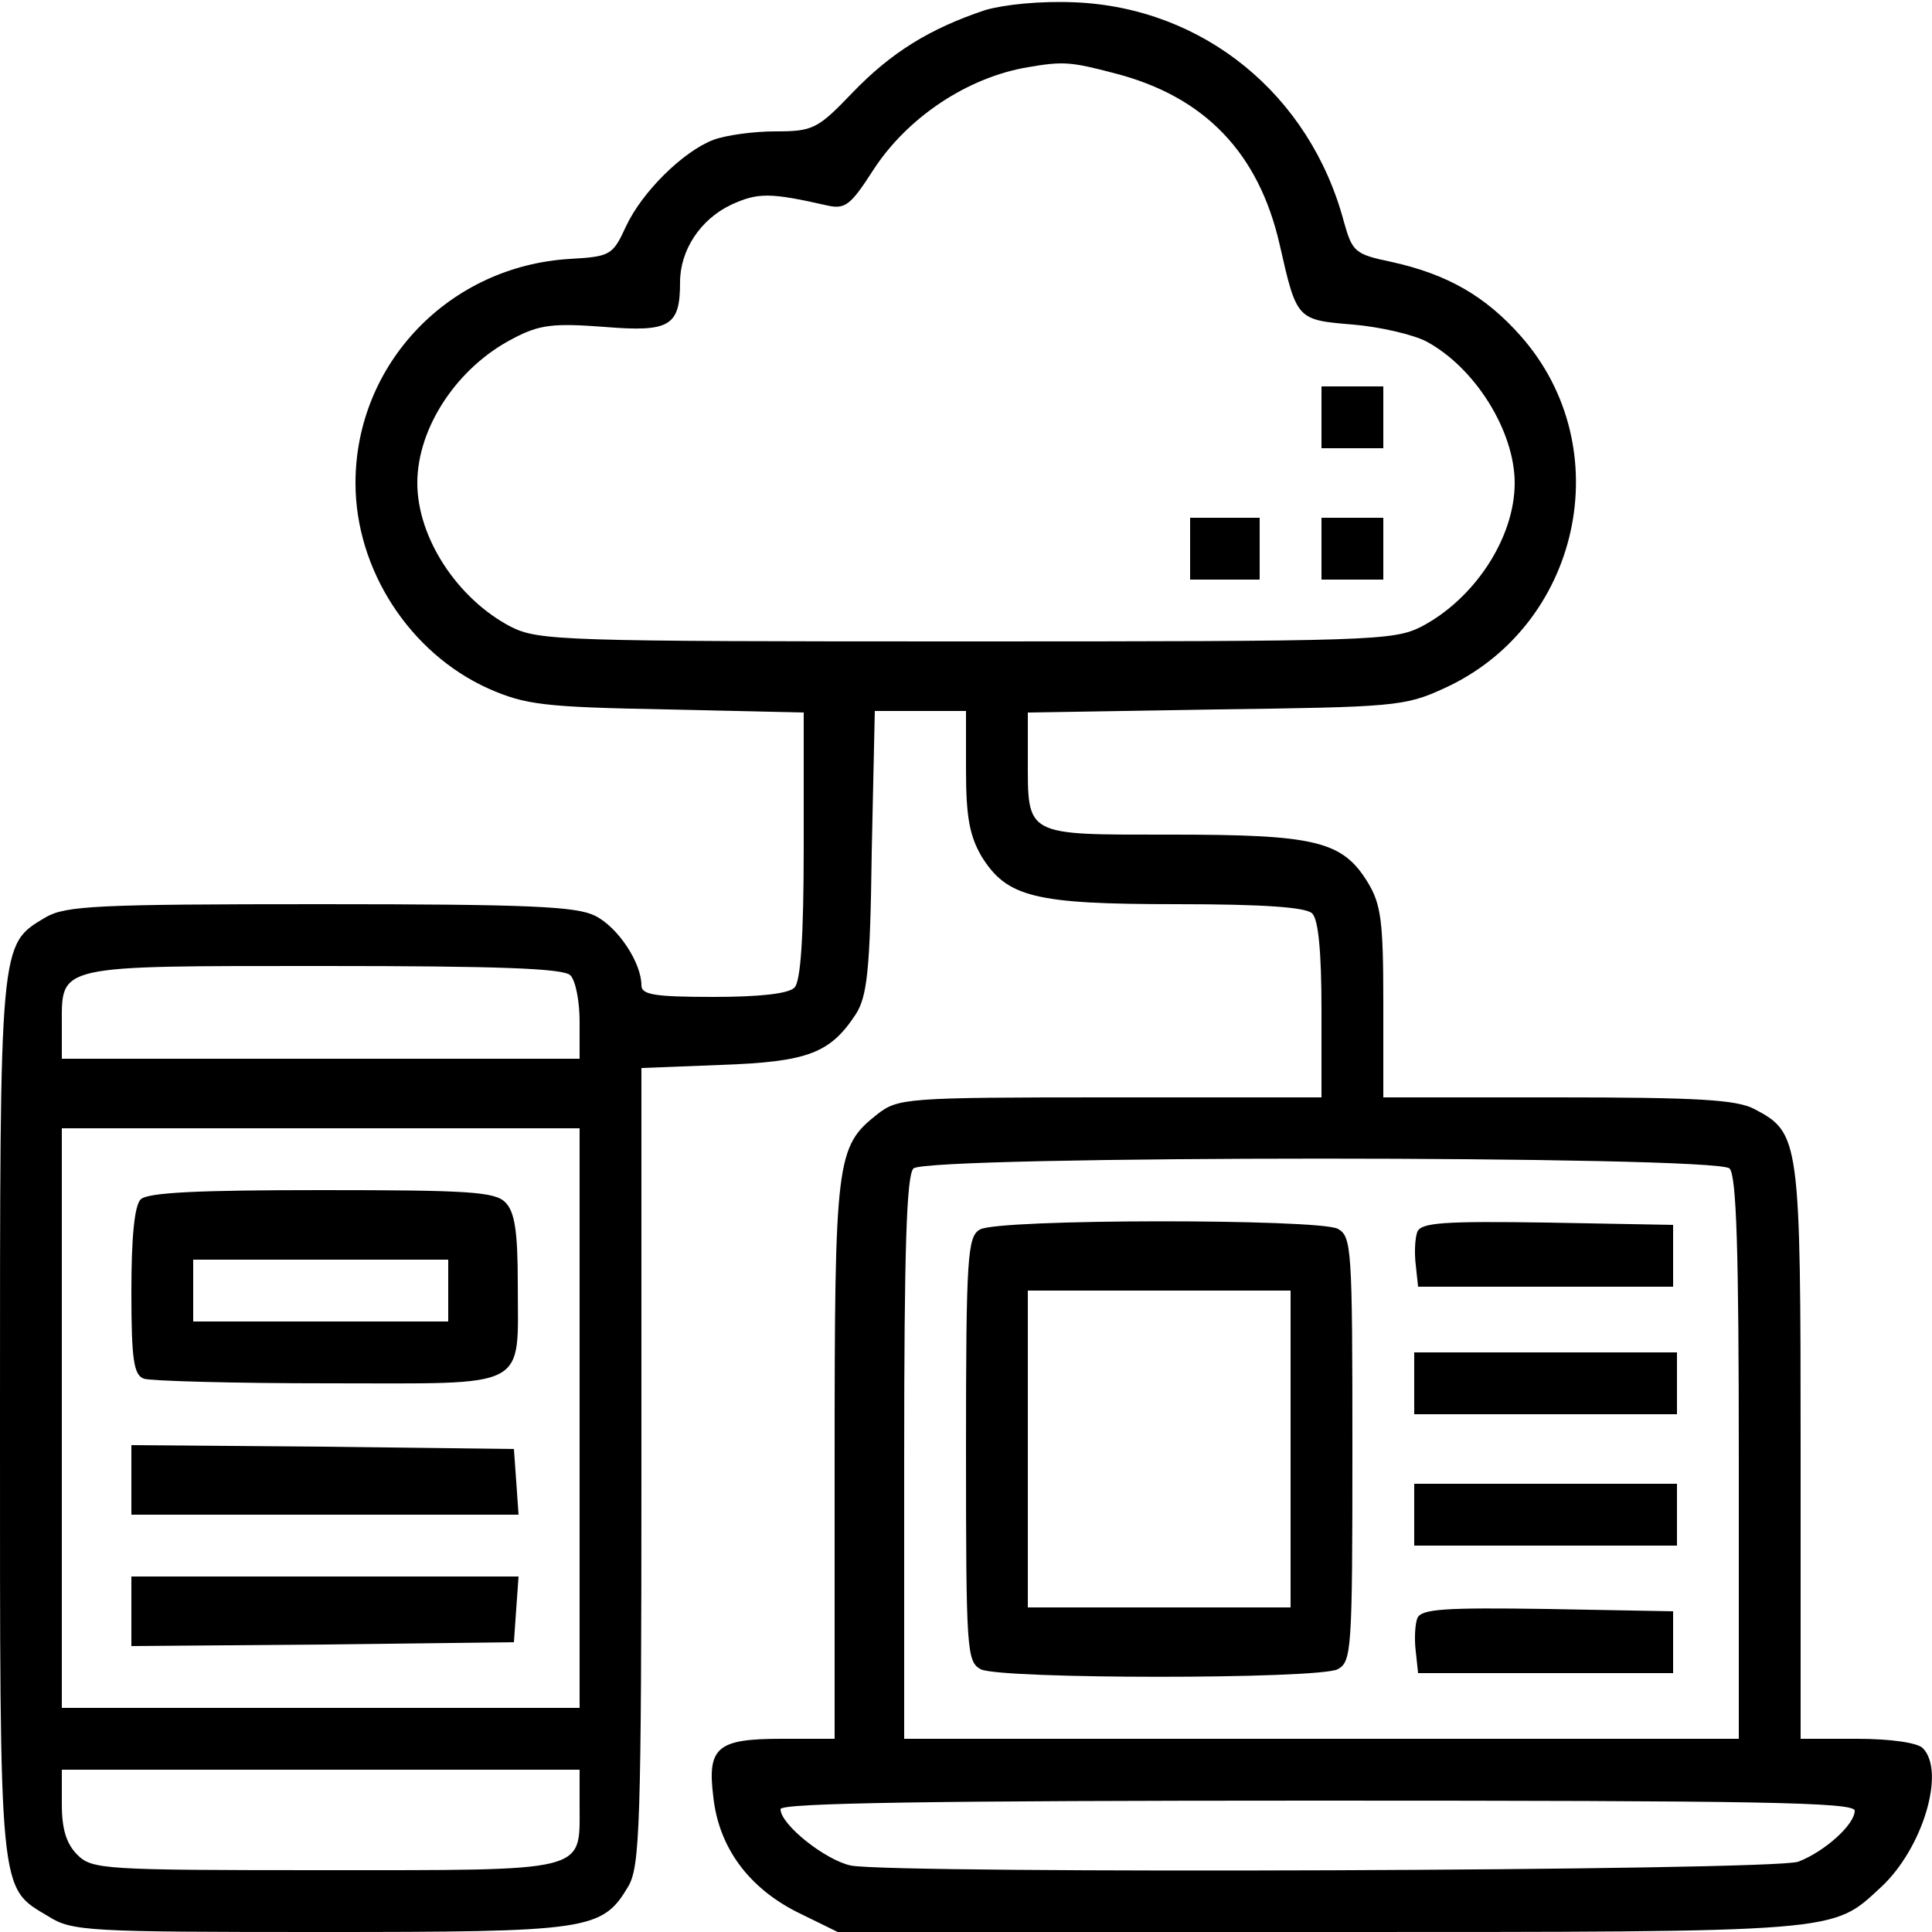
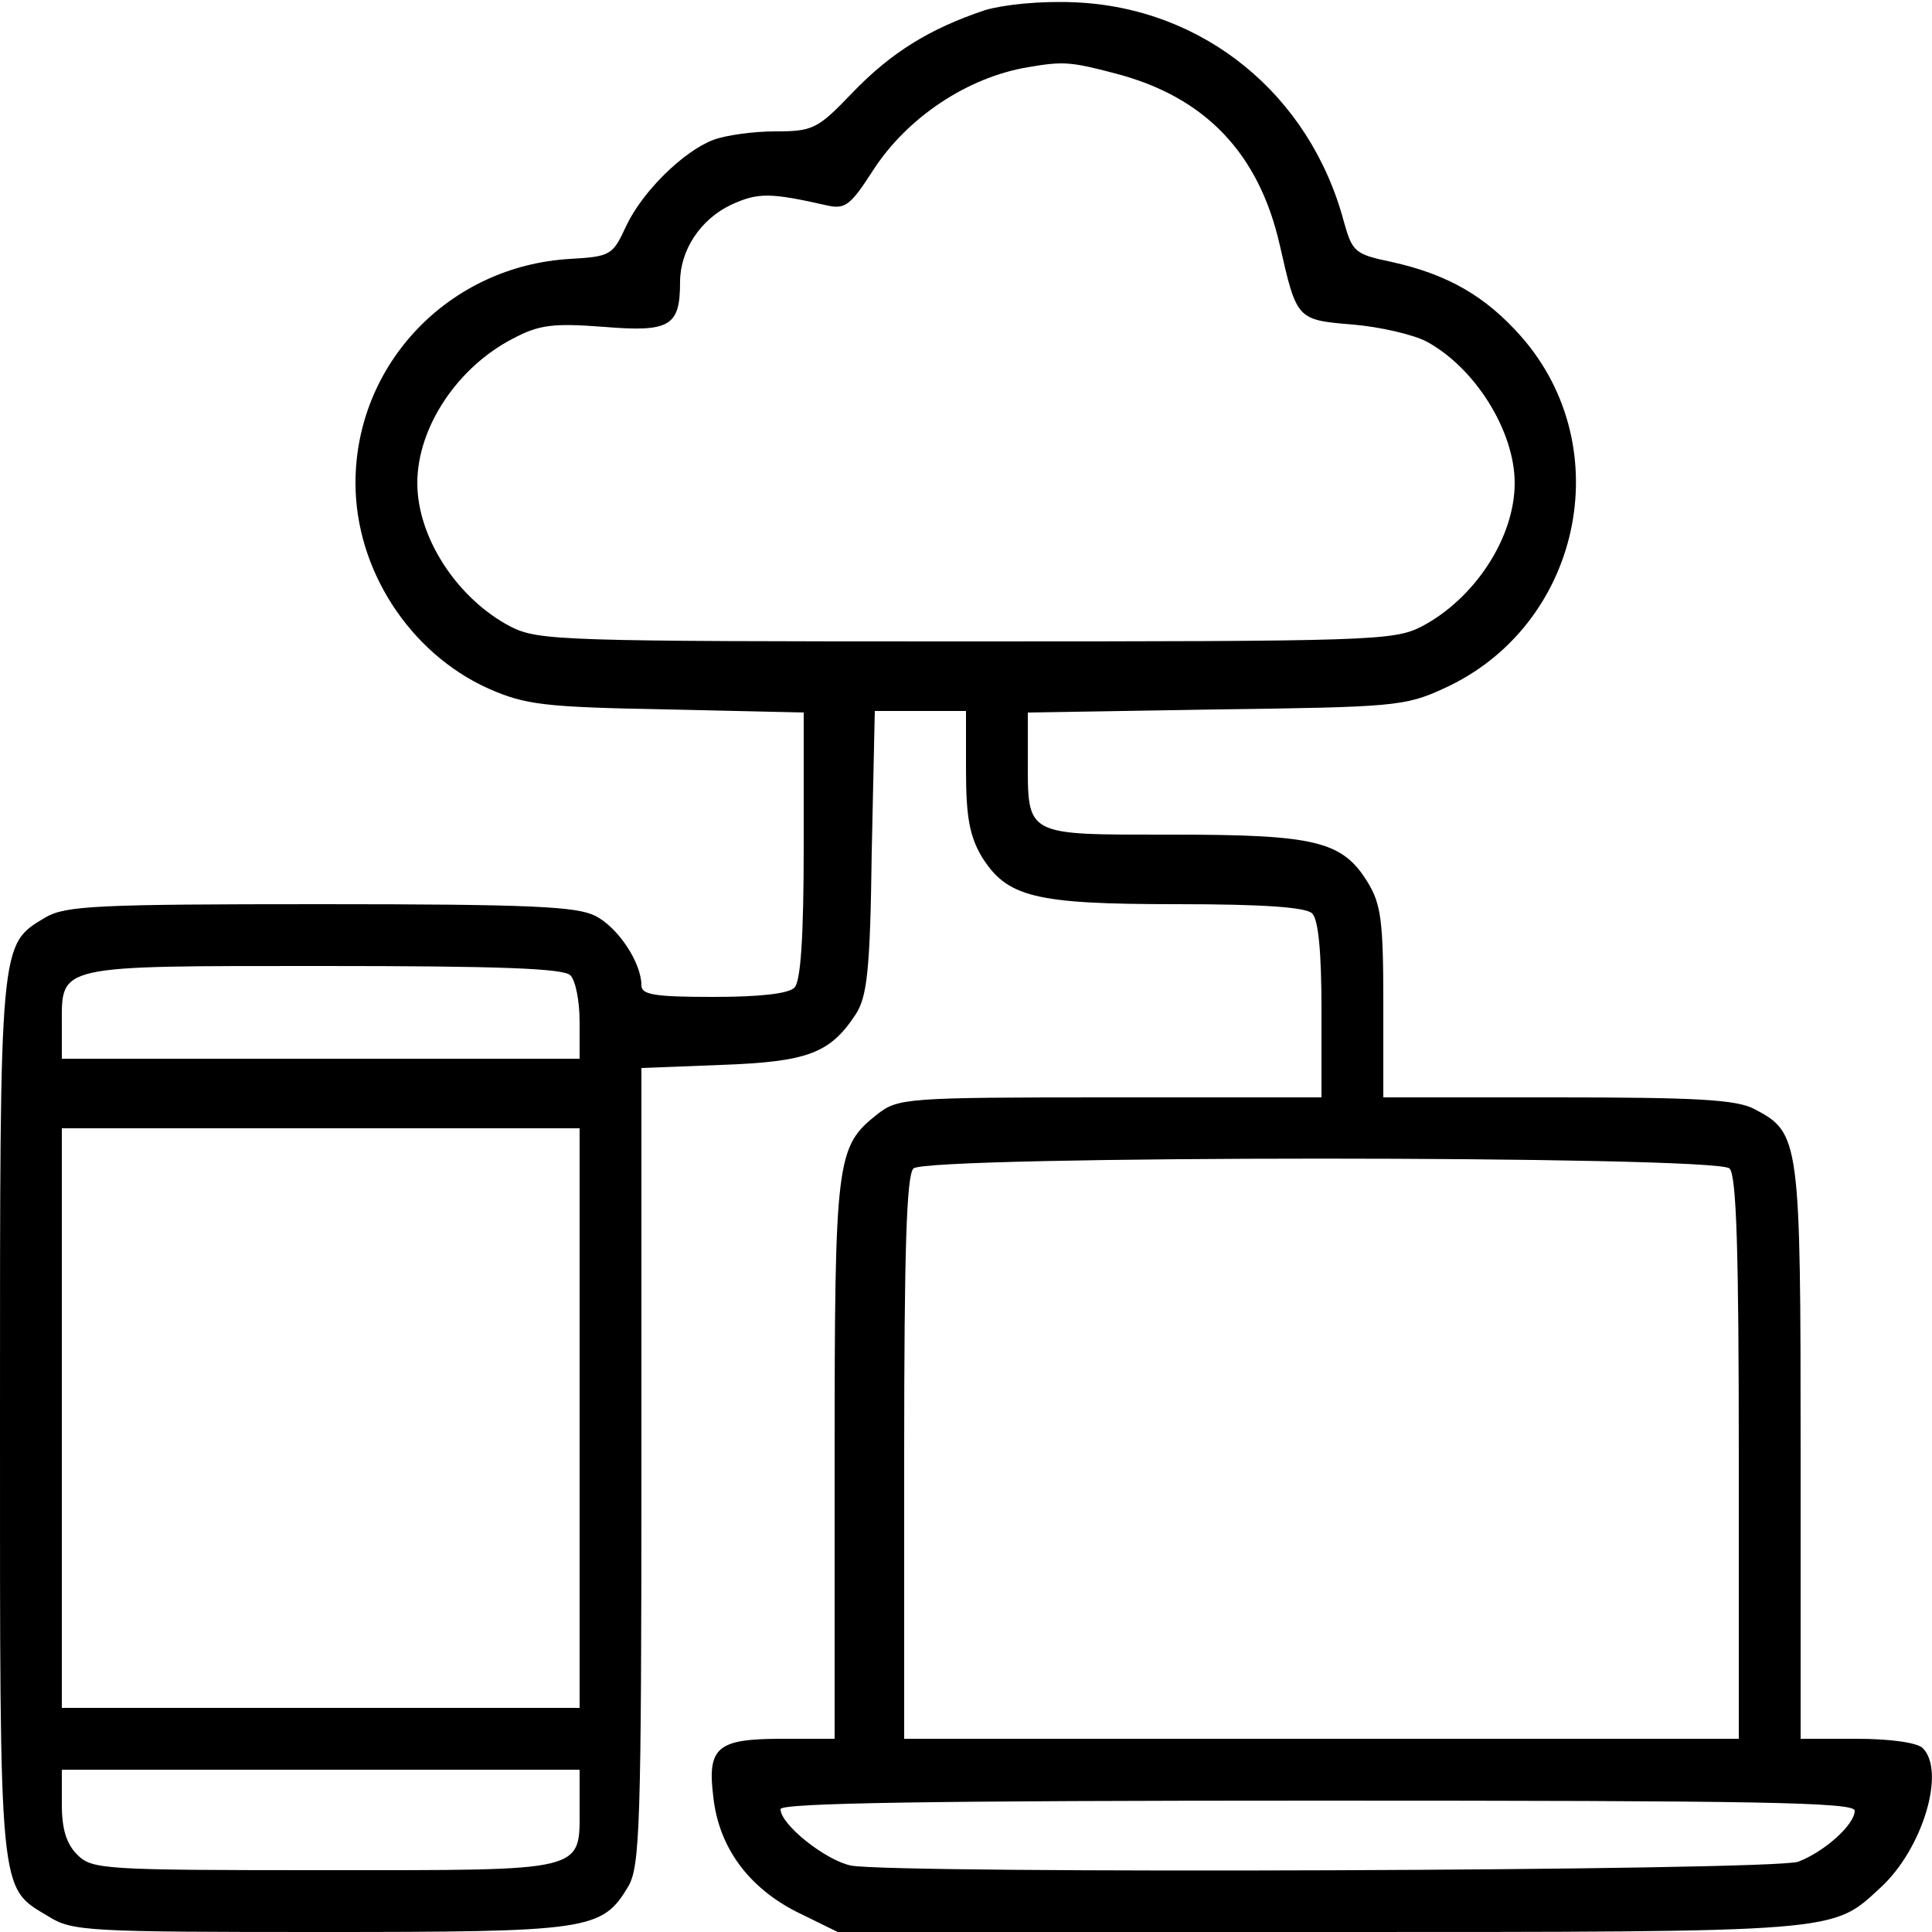
<svg xmlns="http://www.w3.org/2000/svg" width="333.333" height="333.333" viewBox="0 0 250 250">
  <path d="M127.5 1.3c-7.2 2.4-12.2 5.5-17.2 10.7-4.5 4.7-5.1 5-10 5-2.8 0-6.4.5-8 1.1-3.9 1.5-9.2 6.7-11.3 11.2-1.7 3.7-2 3.9-7.2 4.2-15.7.9-27.8 13.6-27.8 29 0 11.2 7 22 17.2 26.6 4.8 2.1 7.1 2.4 23.1 2.7l17.7.4v17.2c0 12-.4 17.6-1.2 18.4-.8.8-4.6 1.2-10.5 1.2-7.7 0-9.3-.3-9.3-1.5 0-2.9-3-7.5-6-9-2.4-1.2-8.3-1.5-35.5-1.5-29 0-33 .2-35.6 1.7-6 3.6-5.9 2.7-5.9 64.8C0 246-.2 244.1 6.3 248c3 1.9 5.2 2 35 2 35 0 36.6-.2 40-5.9 1.5-2.6 1.7-7.7 1.7-54.4v-51.5l10.3-.4c11.2-.4 14.1-1.5 17.4-6.5 1.5-2.3 1.9-5.6 2.1-21l.4-18.3H125v7.7c0 6.1.5 8.5 2 11.1 3.3 5.3 6.8 6.2 25.3 6.2 11.3 0 16.7.4 17.5 1.2.8.8 1.2 5 1.2 12.5V142h-27.4c-26.5 0-27.4.1-30.1 2.2-5.3 4.2-5.5 5.7-5.5 44.8v36h-6.9c-8.3 0-9.6 1.1-8.8 7.5.7 6.5 4.5 11.7 10.8 14.9l5.3 2.6h62.3c68.1 0 66.3.1 72.7-5.8 5.4-5 8.4-15 5.4-18-.7-.7-4.2-1.2-8.5-1.2H233v-37c0-40.7-.1-41.4-6-44.5-2.3-1.2-7.3-1.5-25.5-1.5H179v-12.3c0-10.5-.3-12.7-2-15.5-3.3-5.4-6.8-6.2-25.4-6.2-19.1 0-18.6.3-18.6-9.9v-5.9l24.3-.4c23-.3 24.5-.4 29.5-2.7 17.7-8 22.8-31.1 10-45.6-4.6-5.2-9.5-8-16.7-9.6-4.8-1-5.1-1.3-6.2-5.2C169.5 12.2 155.7 1 139.1.3c-4.5-.2-9.2.3-11.6 1zm16.8 8.2c11.6 3 18.6 10.3 21.3 22.2 2.2 9.7 2.2 9.7 9.5 10.3 3.5.3 7.8 1.3 9.5 2.2 6.3 3.4 11.4 11.6 11.4 18.3 0 7.1-5.2 15-12.1 18.6-3.6 1.8-6.4 1.9-58.9 1.9s-55.3-.1-58.9-1.9C59.2 77.5 54 69.6 54 62.5c0-7.2 5.2-15 12.4-18.7 3.4-1.8 5.2-2 11.8-1.5 8.5.7 9.8-.1 9.8-5.8 0-4.1 2.6-8.1 6.6-10 3.5-1.6 5-1.6 12.5.1 2.3.5 3-.1 5.9-4.6 4.4-6.8 12.2-12 20-13.3 4.6-.8 5.6-.7 11.3.8zM73.8 126.2c.7.7 1.2 3.4 1.2 6v4.8H8v-4.4c0-7.8-.9-7.6 33.9-7.6 22.5 0 31 .3 31.9 1.2zm1.2 57.3V221H8v-75h67v37.5zm148.8-32.3c.9.9 1.2 10.6 1.2 37.5V225H117v-36.3c0-26.9.3-36.6 1.2-37.5 1.7-1.7 103.9-1.7 105.6 0zM75 233.9c0 8.4 1.1 8.1-33.1 8.1-28.6 0-30-.1-31.9-2-1.4-1.4-2-3.3-2-6.5V229h67v4.9zm165 .4c0 1.8-3.9 5.3-7.3 6.6-3.1 1.2-116.9 1.6-122.6.5-3.3-.7-9.1-5.3-9.1-7.3 0-.8 19.7-1.1 69.5-1.1 57 0 69.5.2 69.5 1.3z" />
-   <path d="M171 54v4h8v-8h-8v4zM154 71v4h9v-8h-9v4zM171 71v4h8v-8h-8v4zM18.2 155.2c-.8.8-1.2 4.9-1.2 11.9 0 8.8.3 10.8 1.6 11.3.9.3 11.6.6 23.9.6 26.3 0 24.5 1 24.5-12.9 0-6.8-.4-9.3-1.6-10.5-1.3-1.4-4.9-1.6-23.8-1.6-15.9 0-22.5.3-23.4 1.2zM58 167v4H25v-8h33v4zM17 191.5v4.5h50.1l-.3-4.3-.3-4.2-24.7-.3L17 187v4.5zM17 208.5v4.5l24.8-.2 24.7-.3.3-4.3.3-4.2H17v4.5zM126.8 159.1c-1.6.9-1.8 3.4-1.8 28.4 0 26.1.1 27.5 1.9 28.5 2.6 1.3 43.6 1.3 46.2 0 1.8-1 1.9-2.4 1.9-28.5s-.1-27.5-1.9-28.5c-2.6-1.3-44-1.3-46.3.1zm40.2 28.4V208h-34v-41h34v20.5zM183.4 159.4c-.3.8-.4 2.7-.2 4.3l.3 2.8h33v-8l-16.3-.3c-13.4-.2-16.3 0-16.8 1.2zM183 179v4h34v-8h-34v4zM183 196v4h34v-8h-34v4zM183.4 209.4c-.3.8-.4 2.7-.2 4.3l.3 2.8h33v-8l-16.3-.3c-13.4-.2-16.3 0-16.8 1.2z" />
</svg>